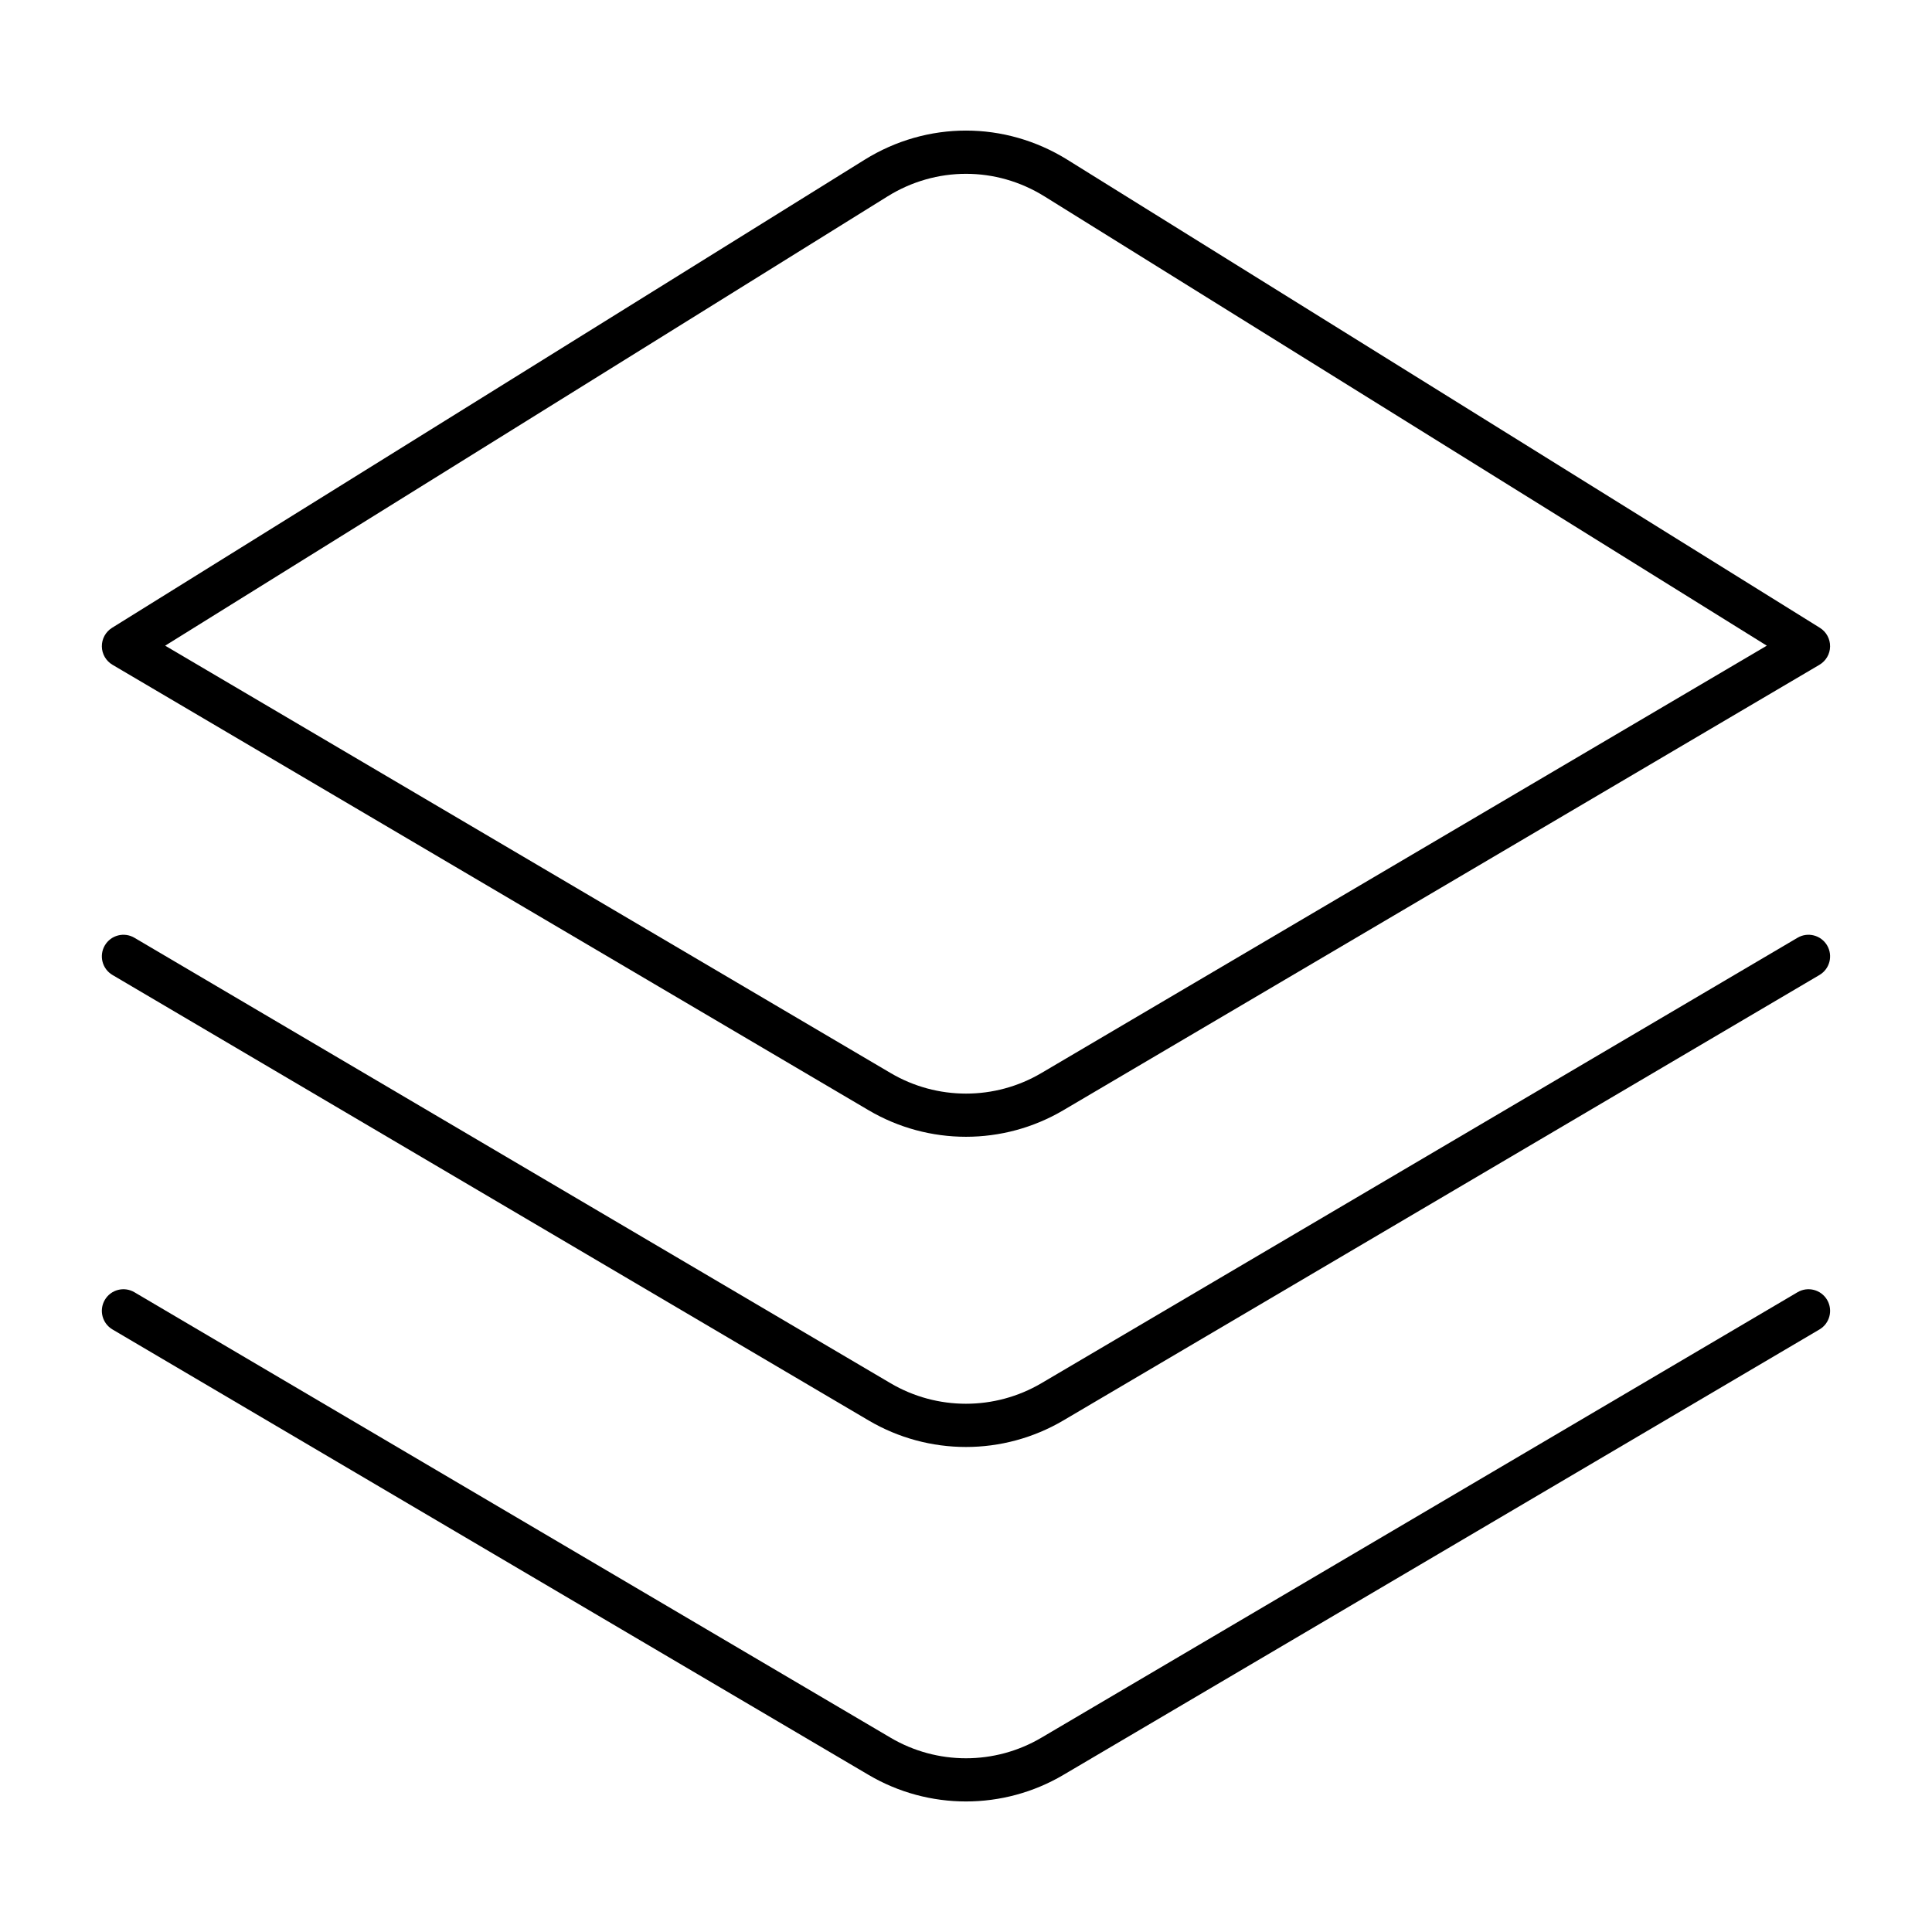
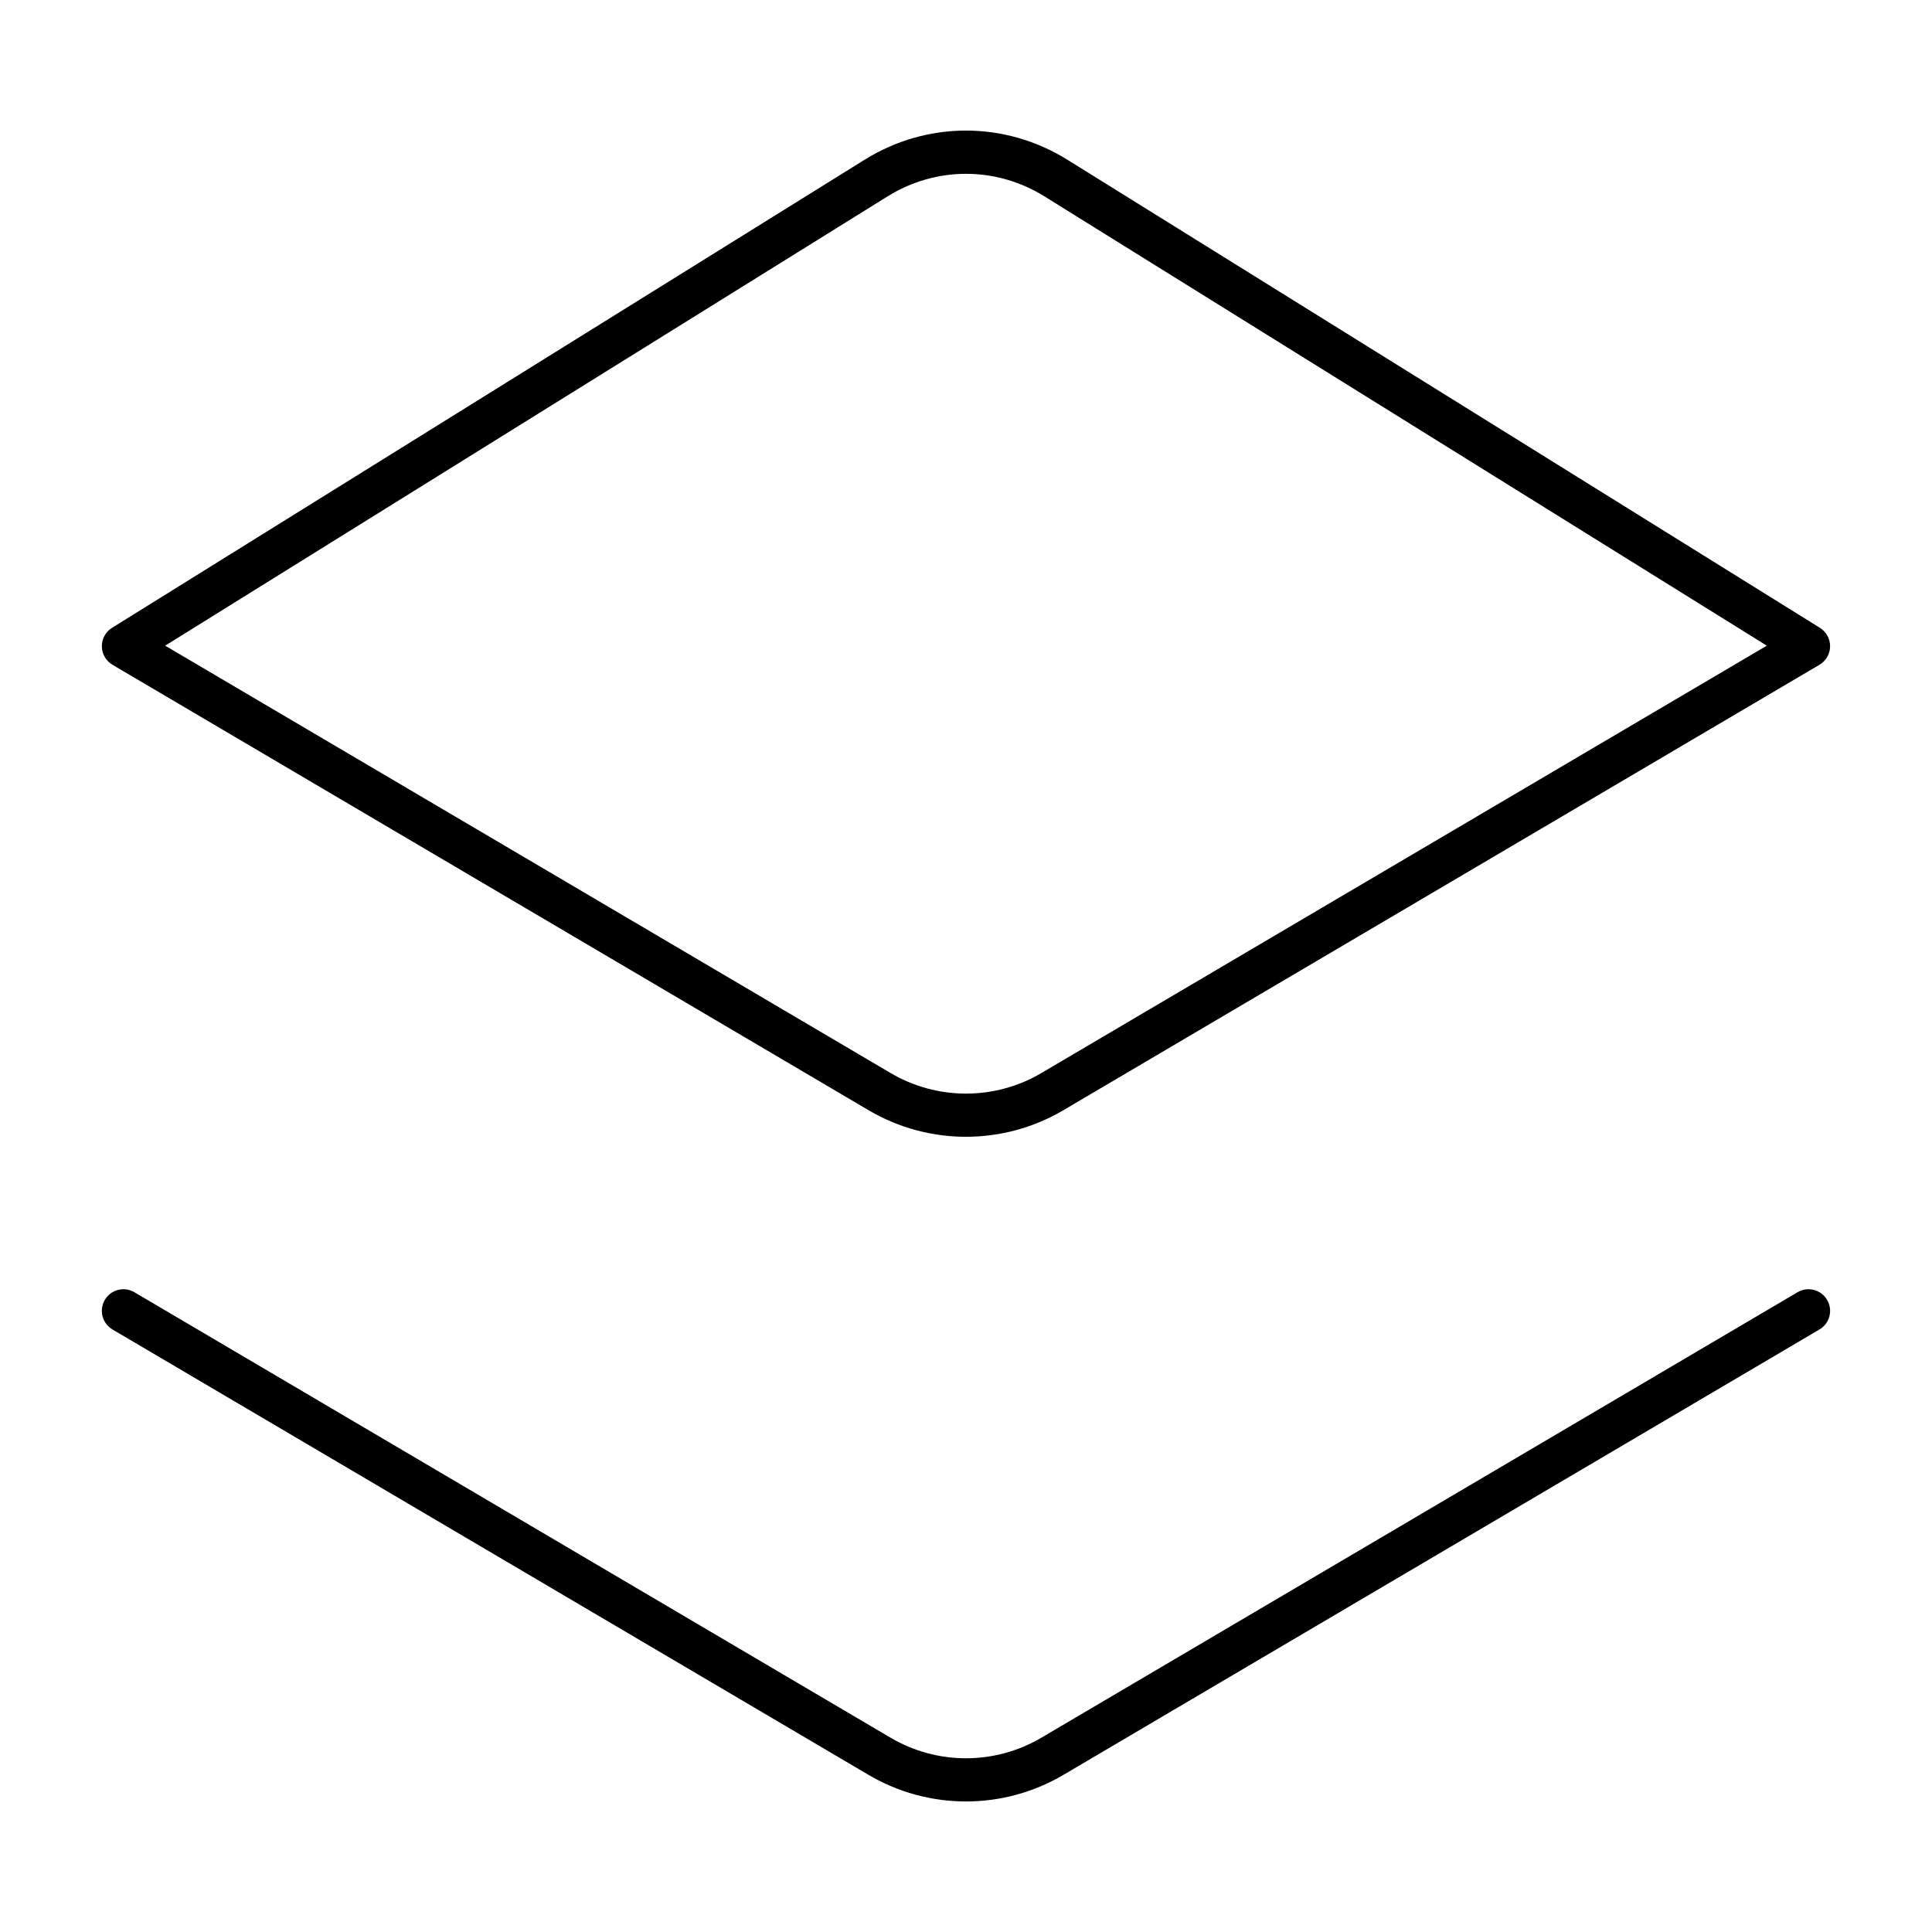
<svg xmlns="http://www.w3.org/2000/svg" fill="#000000" width="800px" height="800px" version="1.1" viewBox="144 144 512 512">
  <g>
    <path d="m426.85 186.32c-16.555-10.281-37.137-10.293-53.699 0l-199.46 124.06c-1.699 1.059-2.723 2.93-2.699 4.93 0.023 2.008 1.098 3.848 2.816 4.863l200.38 118.05c7.961 4.691 16.879 7.035 25.809 7.035 8.918 0 17.848-2.344 25.801-7.035l200.38-118.05c1.723-1.02 2.797-2.856 2.816-4.863 0.023-2-1-3.867-2.699-4.93zm-6.859 242.04c-12.332 7.281-27.648 7.269-39.98 0l-192.24-113.25 191.43-119.06c12.82-7.977 28.77-7.988 41.602 0l191.42 119.06z" />
    <path d="m173.81 496.32 200.38 118.05c7.961 4.691 16.879 7.035 25.809 7.035 8.918 0 17.848-2.344 25.801-7.035l200.38-118.05c2.723-1.605 3.629-5.109 2.023-7.84-1.617-2.734-5.125-3.629-7.84-2.023l-200.38 118.05c-12.332 7.273-27.648 7.273-39.98 0l-200.38-118.05c-2.727-1.605-6.227-0.711-7.84 2.023-1.602 2.731-0.695 6.234 2.027 7.84z" />
-     <path d="m173.81 402.38 200.38 118.05c7.961 4.691 16.883 7.035 25.801 7.035 8.922 0 17.848-2.348 25.809-7.035l200.38-118.05c2.723-1.605 3.629-5.109 2.023-7.84-1.617-2.727-5.125-3.629-7.84-2.023l-200.38 118.05c-12.328 7.25-27.652 7.262-39.98 0l-200.38-118.05c-2.727-1.605-6.227-0.703-7.84 2.023-1.602 2.731-0.695 6.234 2.027 7.84z" />
  </g>
</svg>